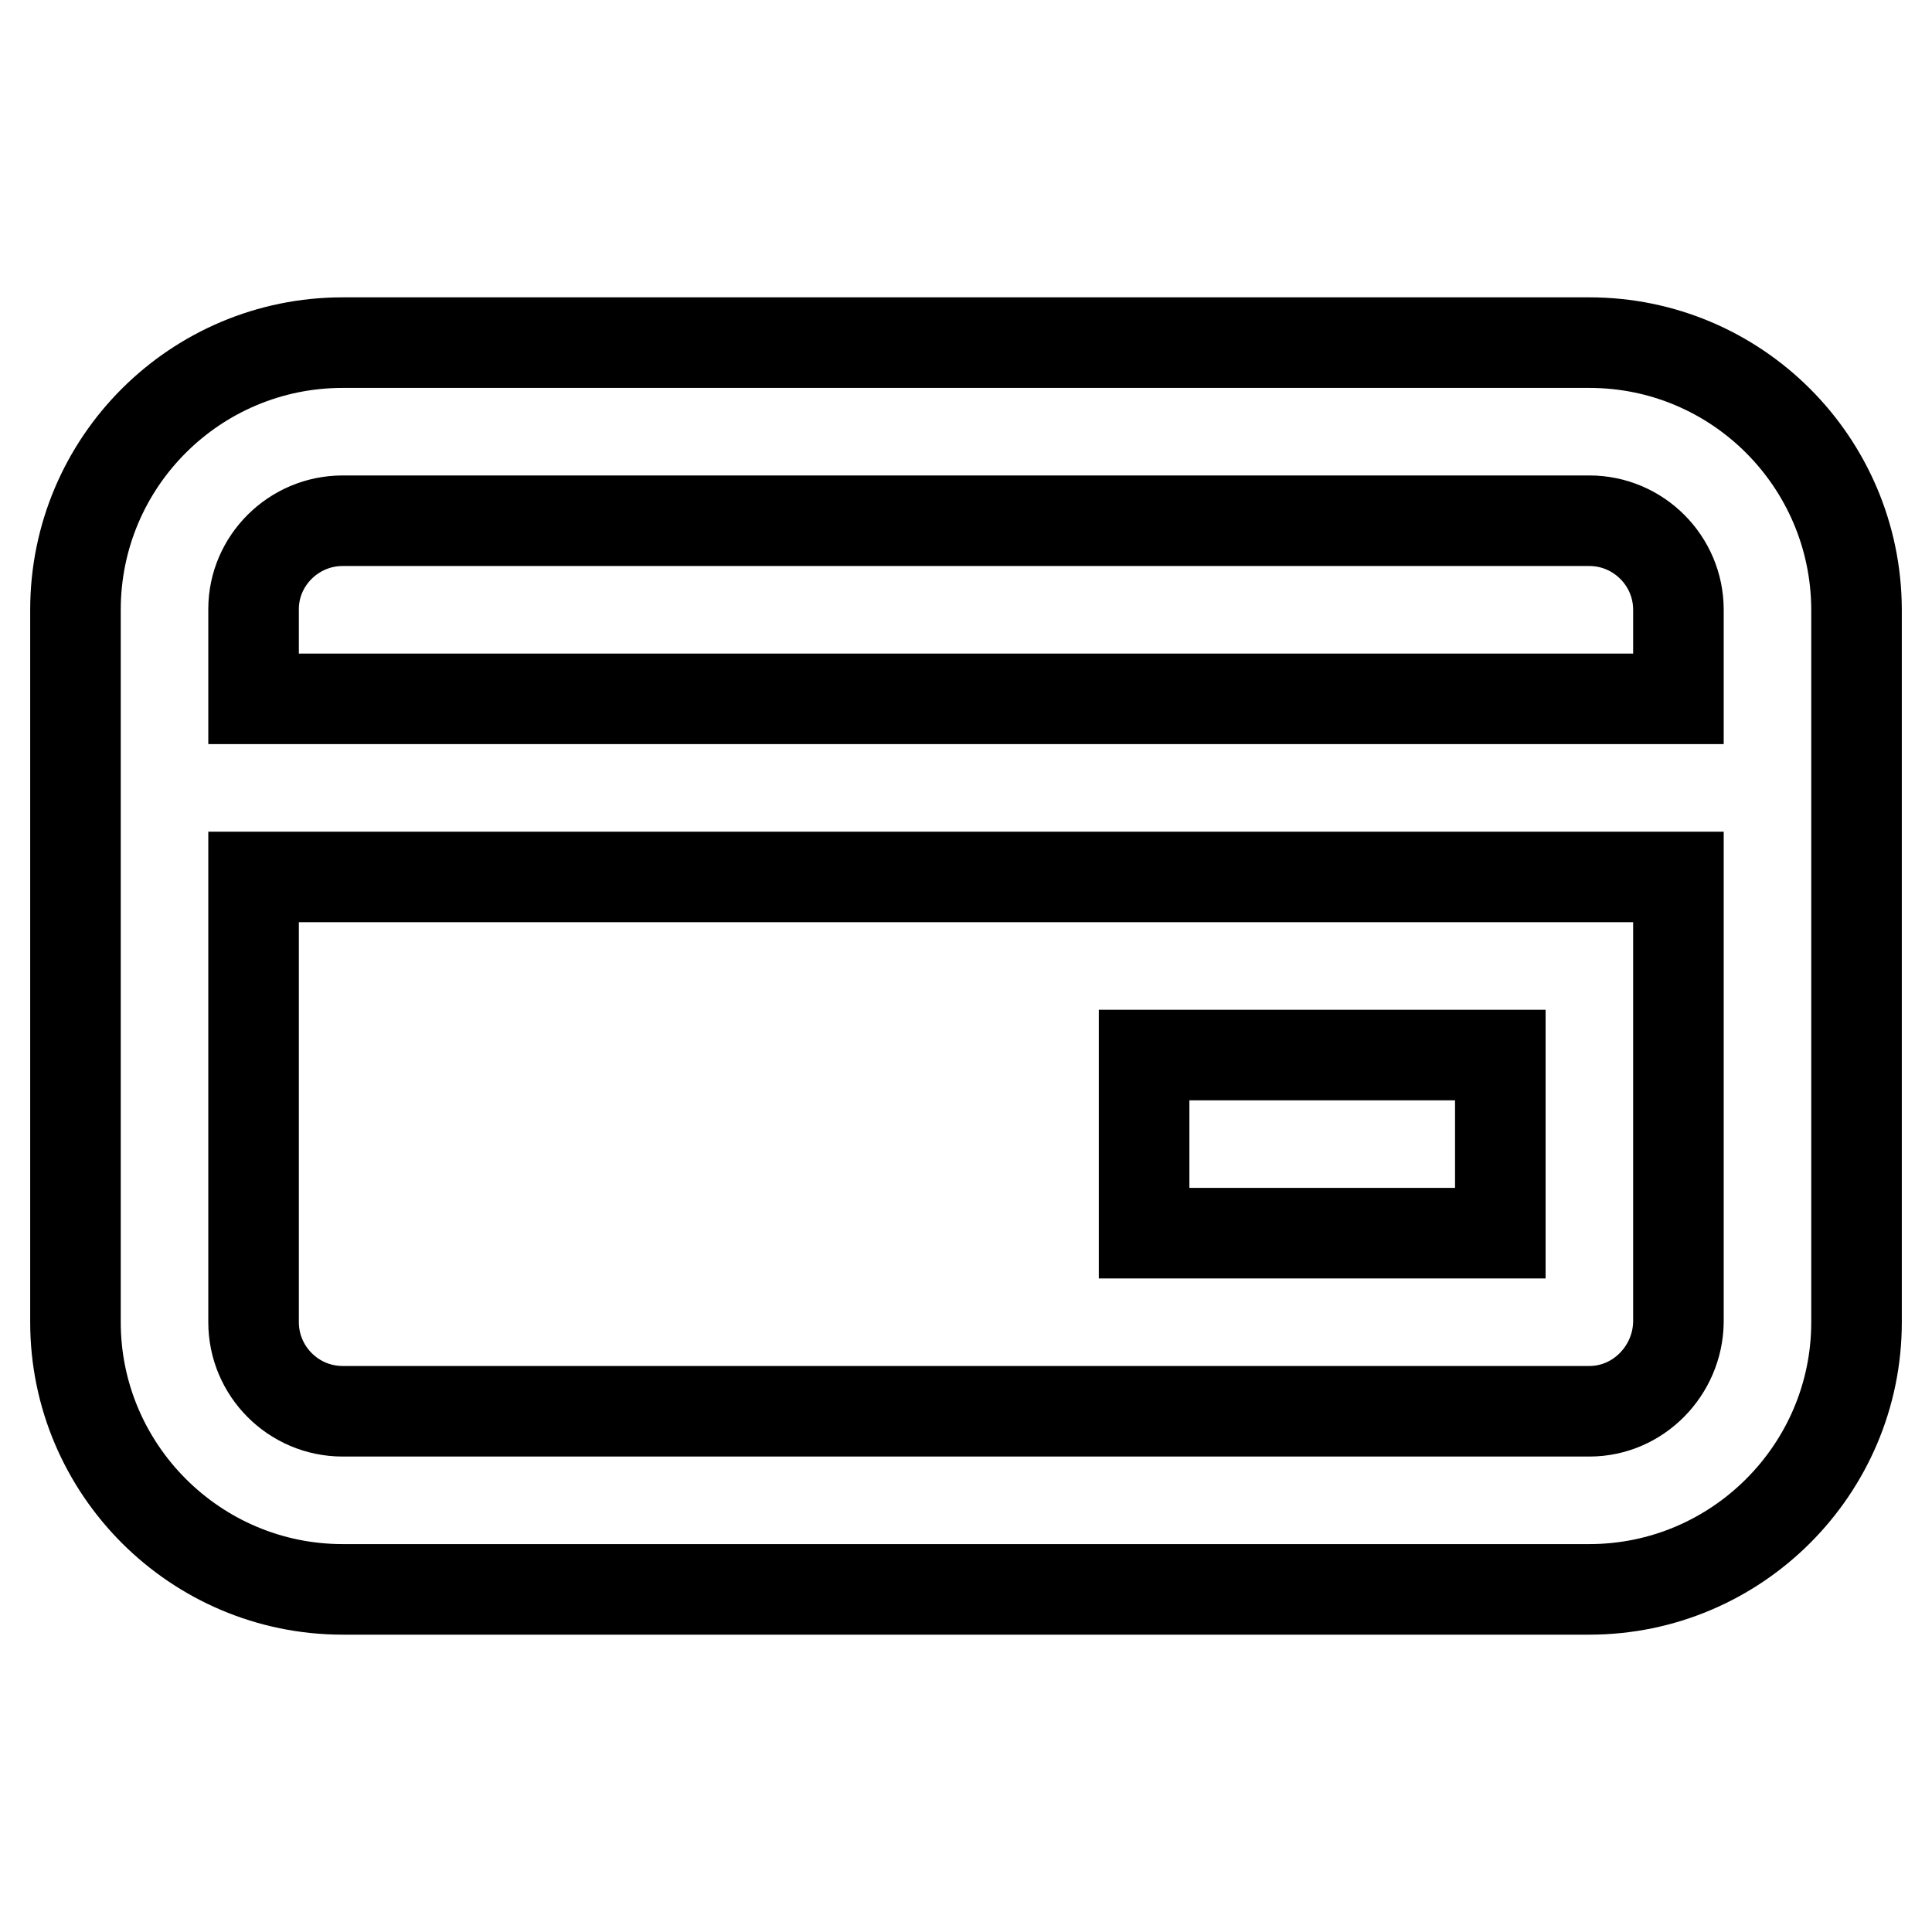
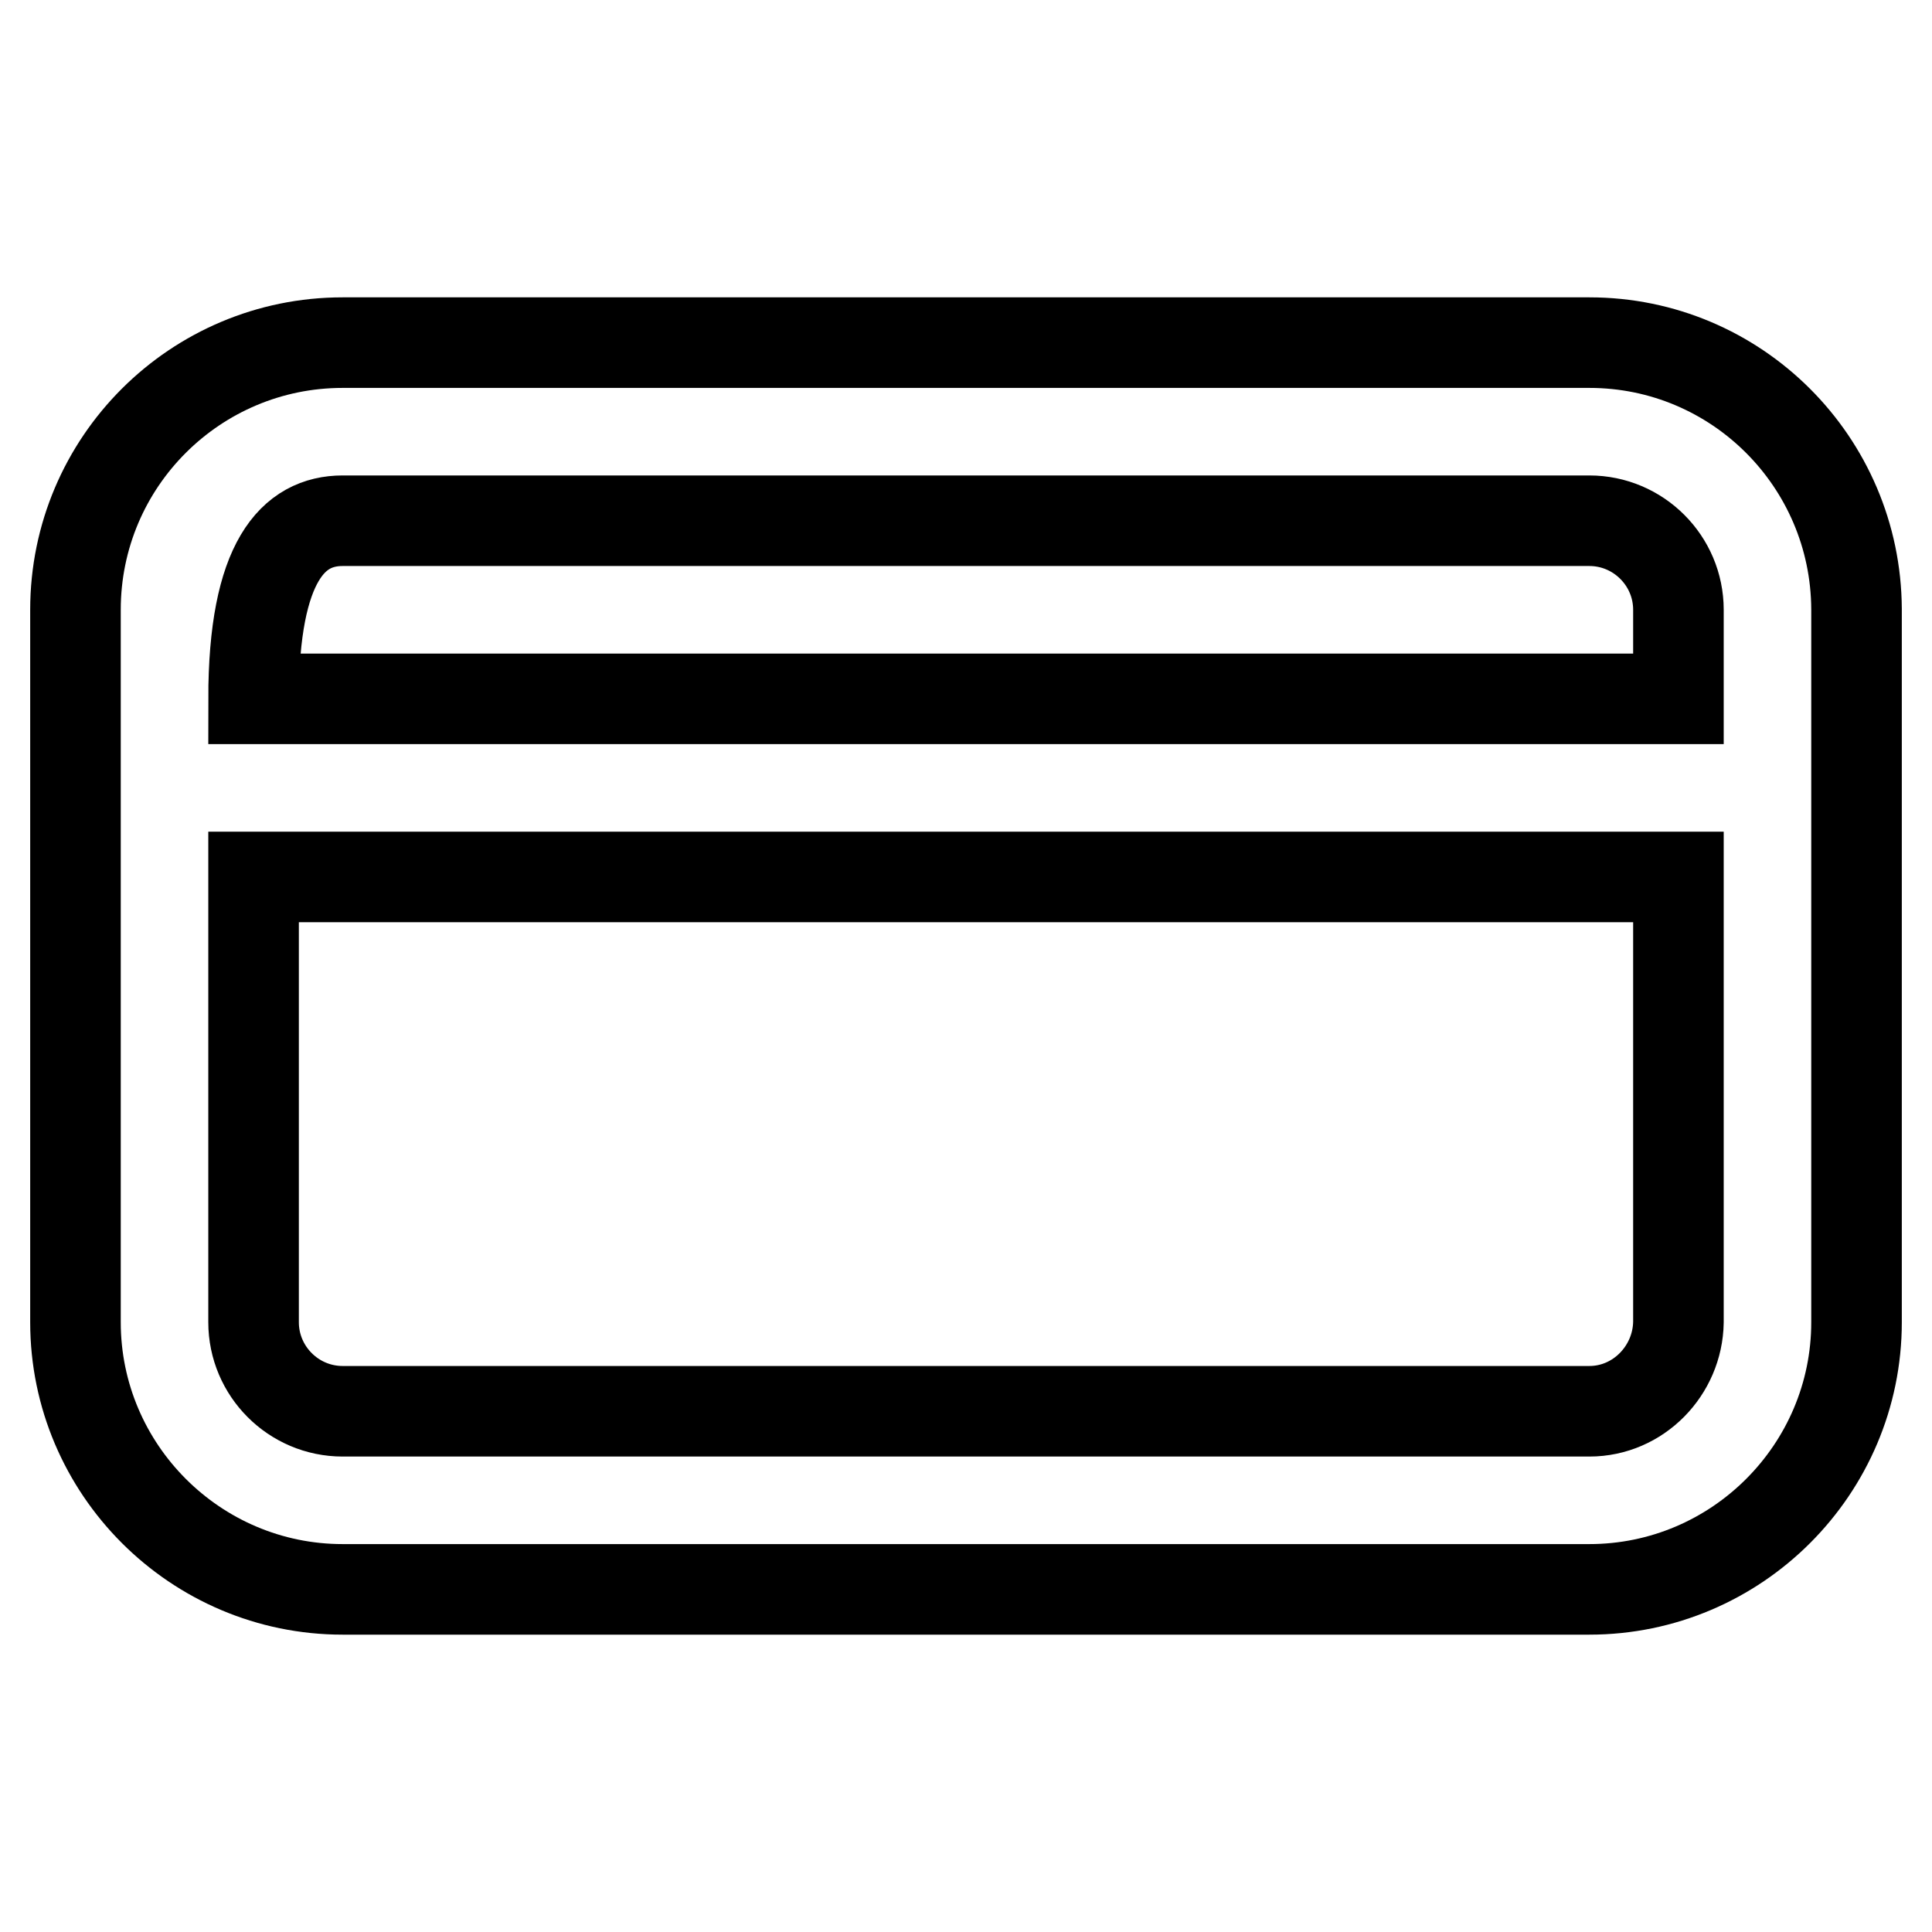
<svg xmlns="http://www.w3.org/2000/svg" version="1.1" x="0px" y="0px" viewBox="0 0 256 256" enable-background="new 0 0 256 256" xml:space="preserve">
  <g>
-     <path stroke-width="12" fill-opacity="0" stroke="#000000" d="M210.6,45.4H45.4C25.9,45.4,10,61.2,10,80.8v94.4c0,19.5,15.9,35.4,35.4,35.4h165.2 c19.5,0,35.4-15.9,35.4-35.4V80.7C245.9,61.2,230.1,45.4,210.6,45.4z M45.4,69h165.2c6.5,0,11.8,5.3,11.8,11.8v11.8H33.6V80.7 C33.6,74.3,38.9,69,45.4,69z M210.6,187H45.4c-6.5,0-11.8-5.3-11.8-11.8v-59h188.8v59C222.3,181.6,217.1,187,210.6,187z" />
-     <path stroke-width="12" fill-opacity="0" stroke="#000000" d="M151.6,139.8h47.2v23.6h-47.2V139.8z" />
+     <path stroke-width="12" fill-opacity="0" stroke="#000000" d="M210.6,45.4H45.4C25.9,45.4,10,61.2,10,80.8v94.4c0,19.5,15.9,35.4,35.4,35.4h165.2 c19.5,0,35.4-15.9,35.4-35.4V80.7C245.9,61.2,230.1,45.4,210.6,45.4z M45.4,69h165.2c6.5,0,11.8,5.3,11.8,11.8v11.8H33.6C33.6,74.3,38.9,69,45.4,69z M210.6,187H45.4c-6.5,0-11.8-5.3-11.8-11.8v-59h188.8v59C222.3,181.6,217.1,187,210.6,187z" />
  </g>
</svg>